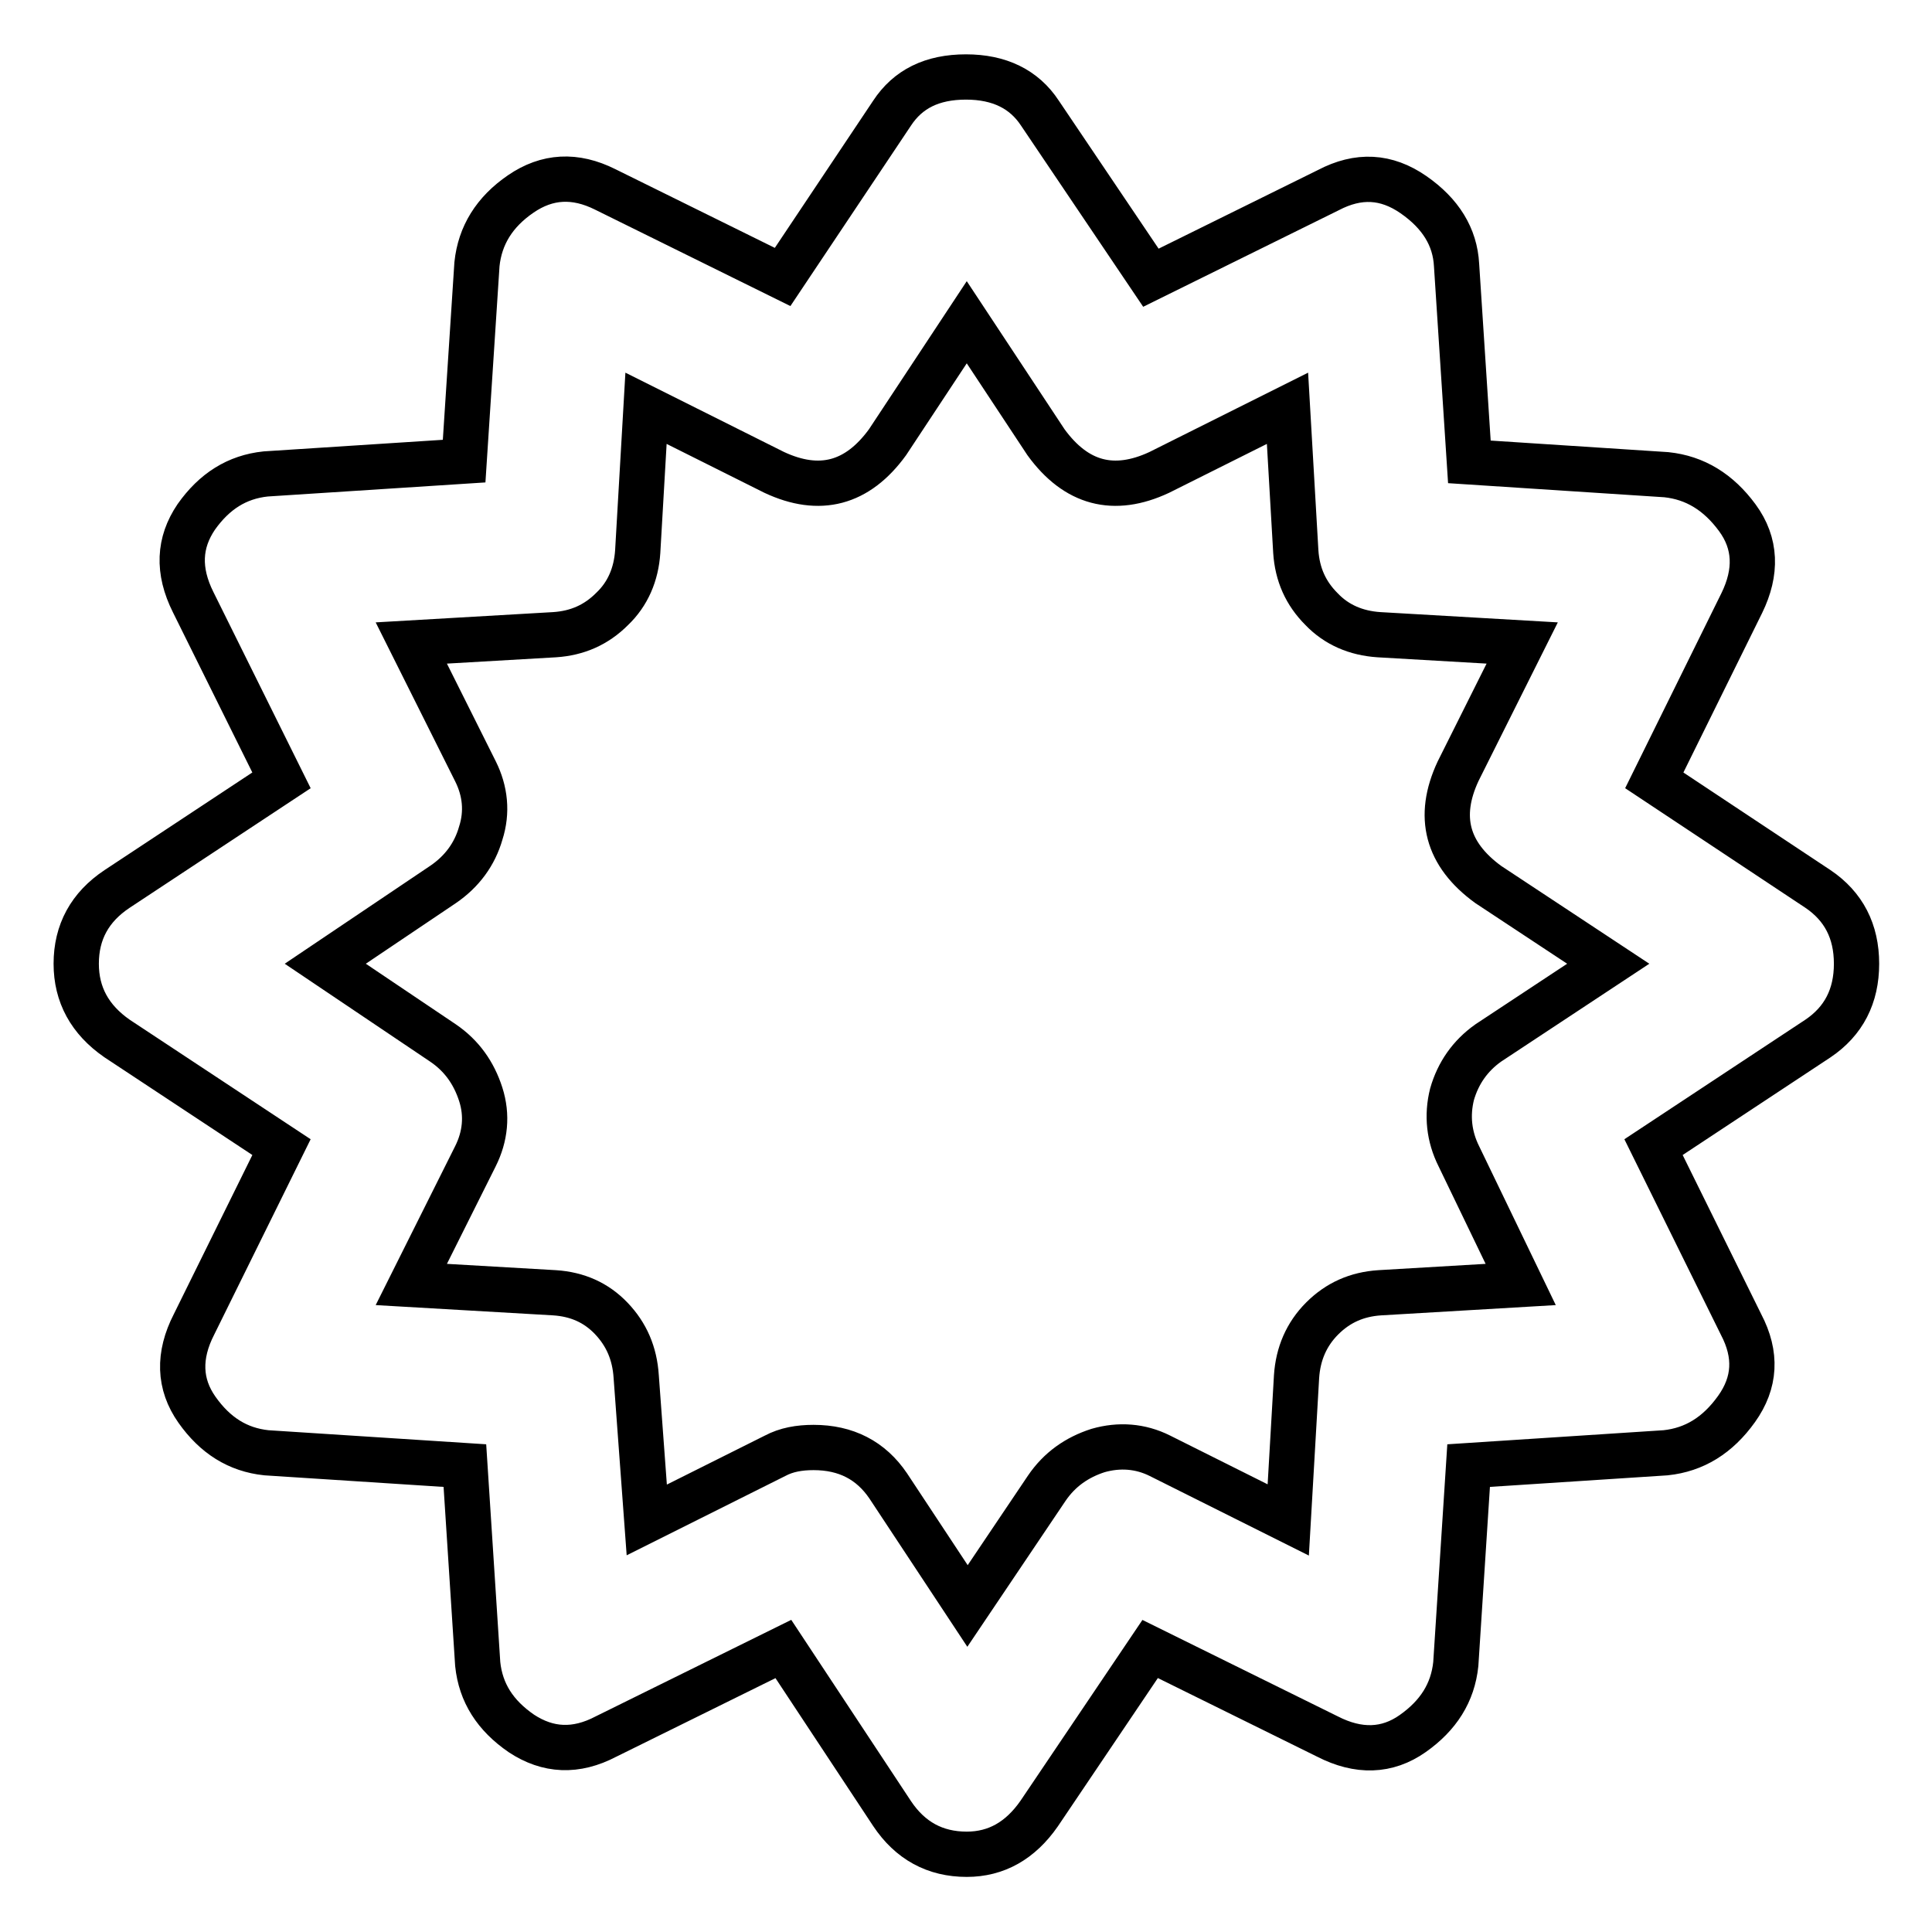
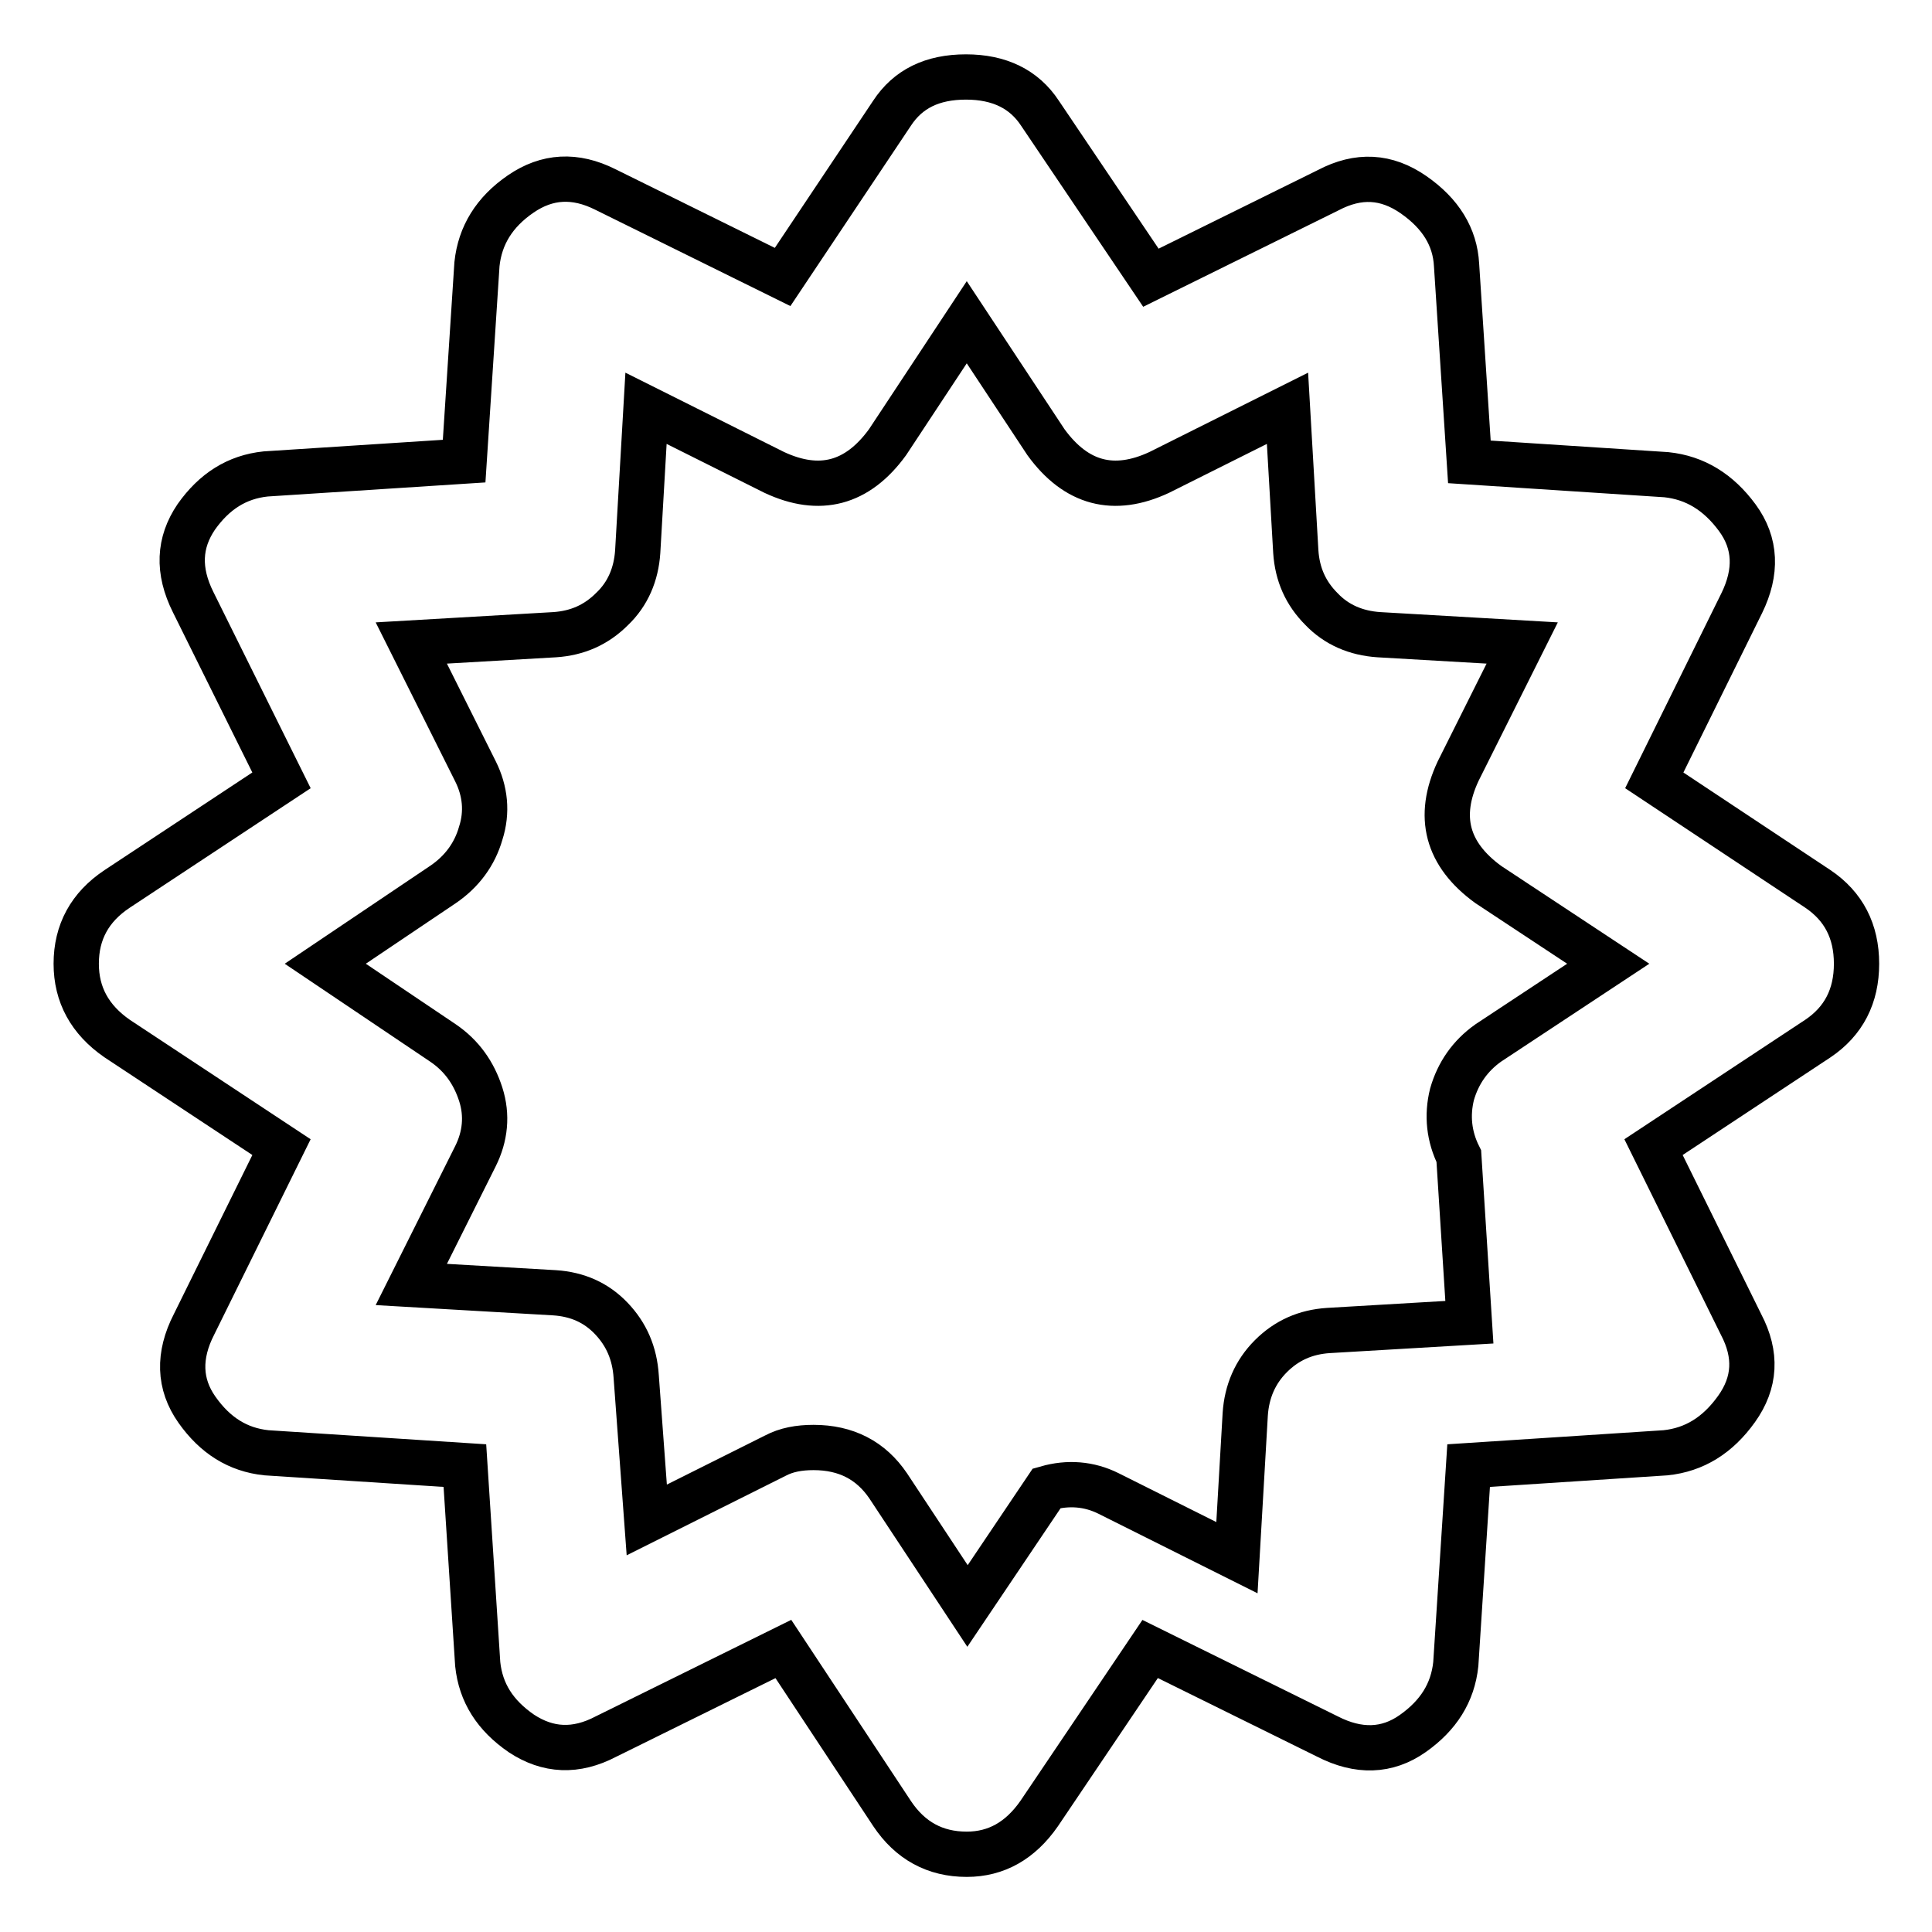
<svg xmlns="http://www.w3.org/2000/svg" version="1.1" x="0px" y="0px" viewBox="0 0 256 256" enable-background="new 0 0 256 256" xml:space="preserve">
  <g>
-     <path stroke-width="6" fill-opacity="0" stroke="#000000" d="M240.9,117.8c3.4,2.3,5.1,5.6,5.1,9.9c0,4.3-1.7,7.6-5.1,9.9l-21.8,14.4l11.6,23.5c2.1,4,1.9,7.7-0.6,11.2 c-2.5,3.5-5.6,5.4-9.4,5.8l-26.1,1.7l-1.7,26.3c-0.4,3.8-2.3,6.8-5.7,9.2c-3.4,2.4-7.2,2.5-11.3,0.4l-23.5-11.6l-14.7,21.8 c-2.5,3.6-5.7,5.4-9.6,5.4c-4.2,0-7.5-1.8-9.9-5.4l-14.4-21.8l-23.5,11.6c-4,2.1-7.7,1.9-11.2-0.4c-3.5-2.4-5.4-5.4-5.8-9.2 l-1.7-26.3l-26.3-1.7c-3.8-0.4-6.8-2.3-9.2-5.7c-2.4-3.4-2.5-7.2-0.4-11.3l11.6-23.5l-21.8-14.4c-3.6-2.5-5.4-5.8-5.4-9.9 c0-4.2,1.8-7.5,5.4-9.9l21.8-14.4L25.6,79.8c-2.1-4.2-1.9-7.9,0.4-11.3c2.4-3.4,5.4-5.3,9.2-5.7l26.3-1.7l1.7-26.1 c0.4-3.8,2.3-6.9,5.8-9.3s7.2-2.6,11.2-0.6l23.5,11.6L118.2,15c2.1-3.2,5.3-4.8,9.8-4.8c4.4,0,7.7,1.6,9.8,4.8l14.7,21.8L176,25.2 c4-2.1,7.7-1.9,11.3,0.6c3.6,2.5,5.5,5.6,5.7,9.3l1.7,26.1l26.1,1.7c3.8,0.4,6.9,2.3,9.4,5.7c2.5,3.4,2.6,7.2,0.6,11.3l-11.6,23.5 L240.9,117.8z M193.3,153.2c-1.3-2.6-1.6-5.4-0.9-8.2c0.8-2.8,2.4-5.1,4.8-6.8l15.9-10.5l-15.9-10.5c-5.5-4-6.8-9-4-15l8.5-17 l-19-1.1c-3-0.2-5.6-1.3-7.6-3.4c-2.1-2.1-3.2-4.6-3.4-7.6l-1.1-19l-17,8.5c-6,2.8-11,1.5-15-4l-10.5-15.9l-10.5,15.9 c-4,5.5-9,6.8-15,4l-17-8.5l-1.1,19c-0.2,3-1.3,5.6-3.4,7.6c-2.1,2.1-4.6,3.2-7.6,3.4l-19,1.1l8.5,17c1.3,2.6,1.6,5.4,0.7,8.2 c-0.8,2.8-2.5,5.1-5,6.8l-15.6,10.5l15.6,10.5c2.5,1.7,4.1,4,5,6.8c0.9,2.8,0.6,5.6-0.7,8.2l-8.5,17l19,1.1c3,0.2,5.5,1.3,7.5,3.4 c2,2.1,3.1,4.6,3.3,7.7l1.4,19l17-8.5c1.5-0.8,3.2-1.1,5.1-1.1c4.3,0,7.6,1.7,9.9,5.1l10.5,15.9l10.5-15.6c1.7-2.5,4-4.1,6.8-5 c2.8-0.8,5.6-0.6,8.2,0.7l17,8.5l1.1-19c0.2-3,1.3-5.6,3.4-7.7c2.1-2.1,4.6-3.2,7.6-3.4l18.7-1.1L193.3,153.2z" />
+     <path stroke-width="6" fill-opacity="0" stroke="#000000" d="M240.9,117.8c3.4,2.3,5.1,5.6,5.1,9.9c0,4.3-1.7,7.6-5.1,9.9l-21.8,14.4l11.6,23.5c2.1,4,1.9,7.7-0.6,11.2 c-2.5,3.5-5.6,5.4-9.4,5.8l-26.1,1.7l-1.7,26.3c-0.4,3.8-2.3,6.8-5.7,9.2c-3.4,2.4-7.2,2.5-11.3,0.4l-23.5-11.6l-14.7,21.8 c-2.5,3.6-5.7,5.4-9.6,5.4c-4.2,0-7.5-1.8-9.9-5.4l-14.4-21.8l-23.5,11.6c-4,2.1-7.7,1.9-11.2-0.4c-3.5-2.4-5.4-5.4-5.8-9.2 l-1.7-26.3l-26.3-1.7c-3.8-0.4-6.8-2.3-9.2-5.7c-2.4-3.4-2.5-7.2-0.4-11.3l11.6-23.5l-21.8-14.4c-3.6-2.5-5.4-5.8-5.4-9.9 c0-4.2,1.8-7.5,5.4-9.9l21.8-14.4L25.6,79.8c-2.1-4.2-1.9-7.9,0.4-11.3c2.4-3.4,5.4-5.3,9.2-5.7l26.3-1.7l1.7-26.1 c0.4-3.8,2.3-6.9,5.8-9.3s7.2-2.6,11.2-0.6l23.5,11.6L118.2,15c2.1-3.2,5.3-4.8,9.8-4.8c4.4,0,7.7,1.6,9.8,4.8l14.7,21.8L176,25.2 c4-2.1,7.7-1.9,11.3,0.6c3.6,2.5,5.5,5.6,5.7,9.3l1.7,26.1l26.1,1.7c3.8,0.4,6.9,2.3,9.4,5.7c2.5,3.4,2.6,7.2,0.6,11.3l-11.6,23.5 L240.9,117.8z M193.3,153.2c-1.3-2.6-1.6-5.4-0.9-8.2c0.8-2.8,2.4-5.1,4.8-6.8l15.9-10.5l-15.9-10.5c-5.5-4-6.8-9-4-15l8.5-17 l-19-1.1c-3-0.2-5.6-1.3-7.6-3.4c-2.1-2.1-3.2-4.6-3.4-7.6l-1.1-19l-17,8.5c-6,2.8-11,1.5-15-4l-10.5-15.9l-10.5,15.9 c-4,5.5-9,6.8-15,4l-17-8.5l-1.1,19c-0.2,3-1.3,5.6-3.4,7.6c-2.1,2.1-4.6,3.2-7.6,3.4l-19,1.1l8.5,17c1.3,2.6,1.6,5.4,0.7,8.2 c-0.8,2.8-2.5,5.1-5,6.8l-15.6,10.5l15.6,10.5c2.5,1.7,4.1,4,5,6.8c0.9,2.8,0.6,5.6-0.7,8.2l-8.5,17l19,1.1c3,0.2,5.5,1.3,7.5,3.4 c2,2.1,3.1,4.6,3.3,7.7l1.4,19l17-8.5c1.5-0.8,3.2-1.1,5.1-1.1c4.3,0,7.6,1.7,9.9,5.1l10.5,15.9l10.5-15.6c2.8-0.8,5.6-0.6,8.2,0.7l17,8.5l1.1-19c0.2-3,1.3-5.6,3.4-7.7c2.1-2.1,4.6-3.2,7.6-3.4l18.7-1.1L193.3,153.2z" />
  </g>
</svg>